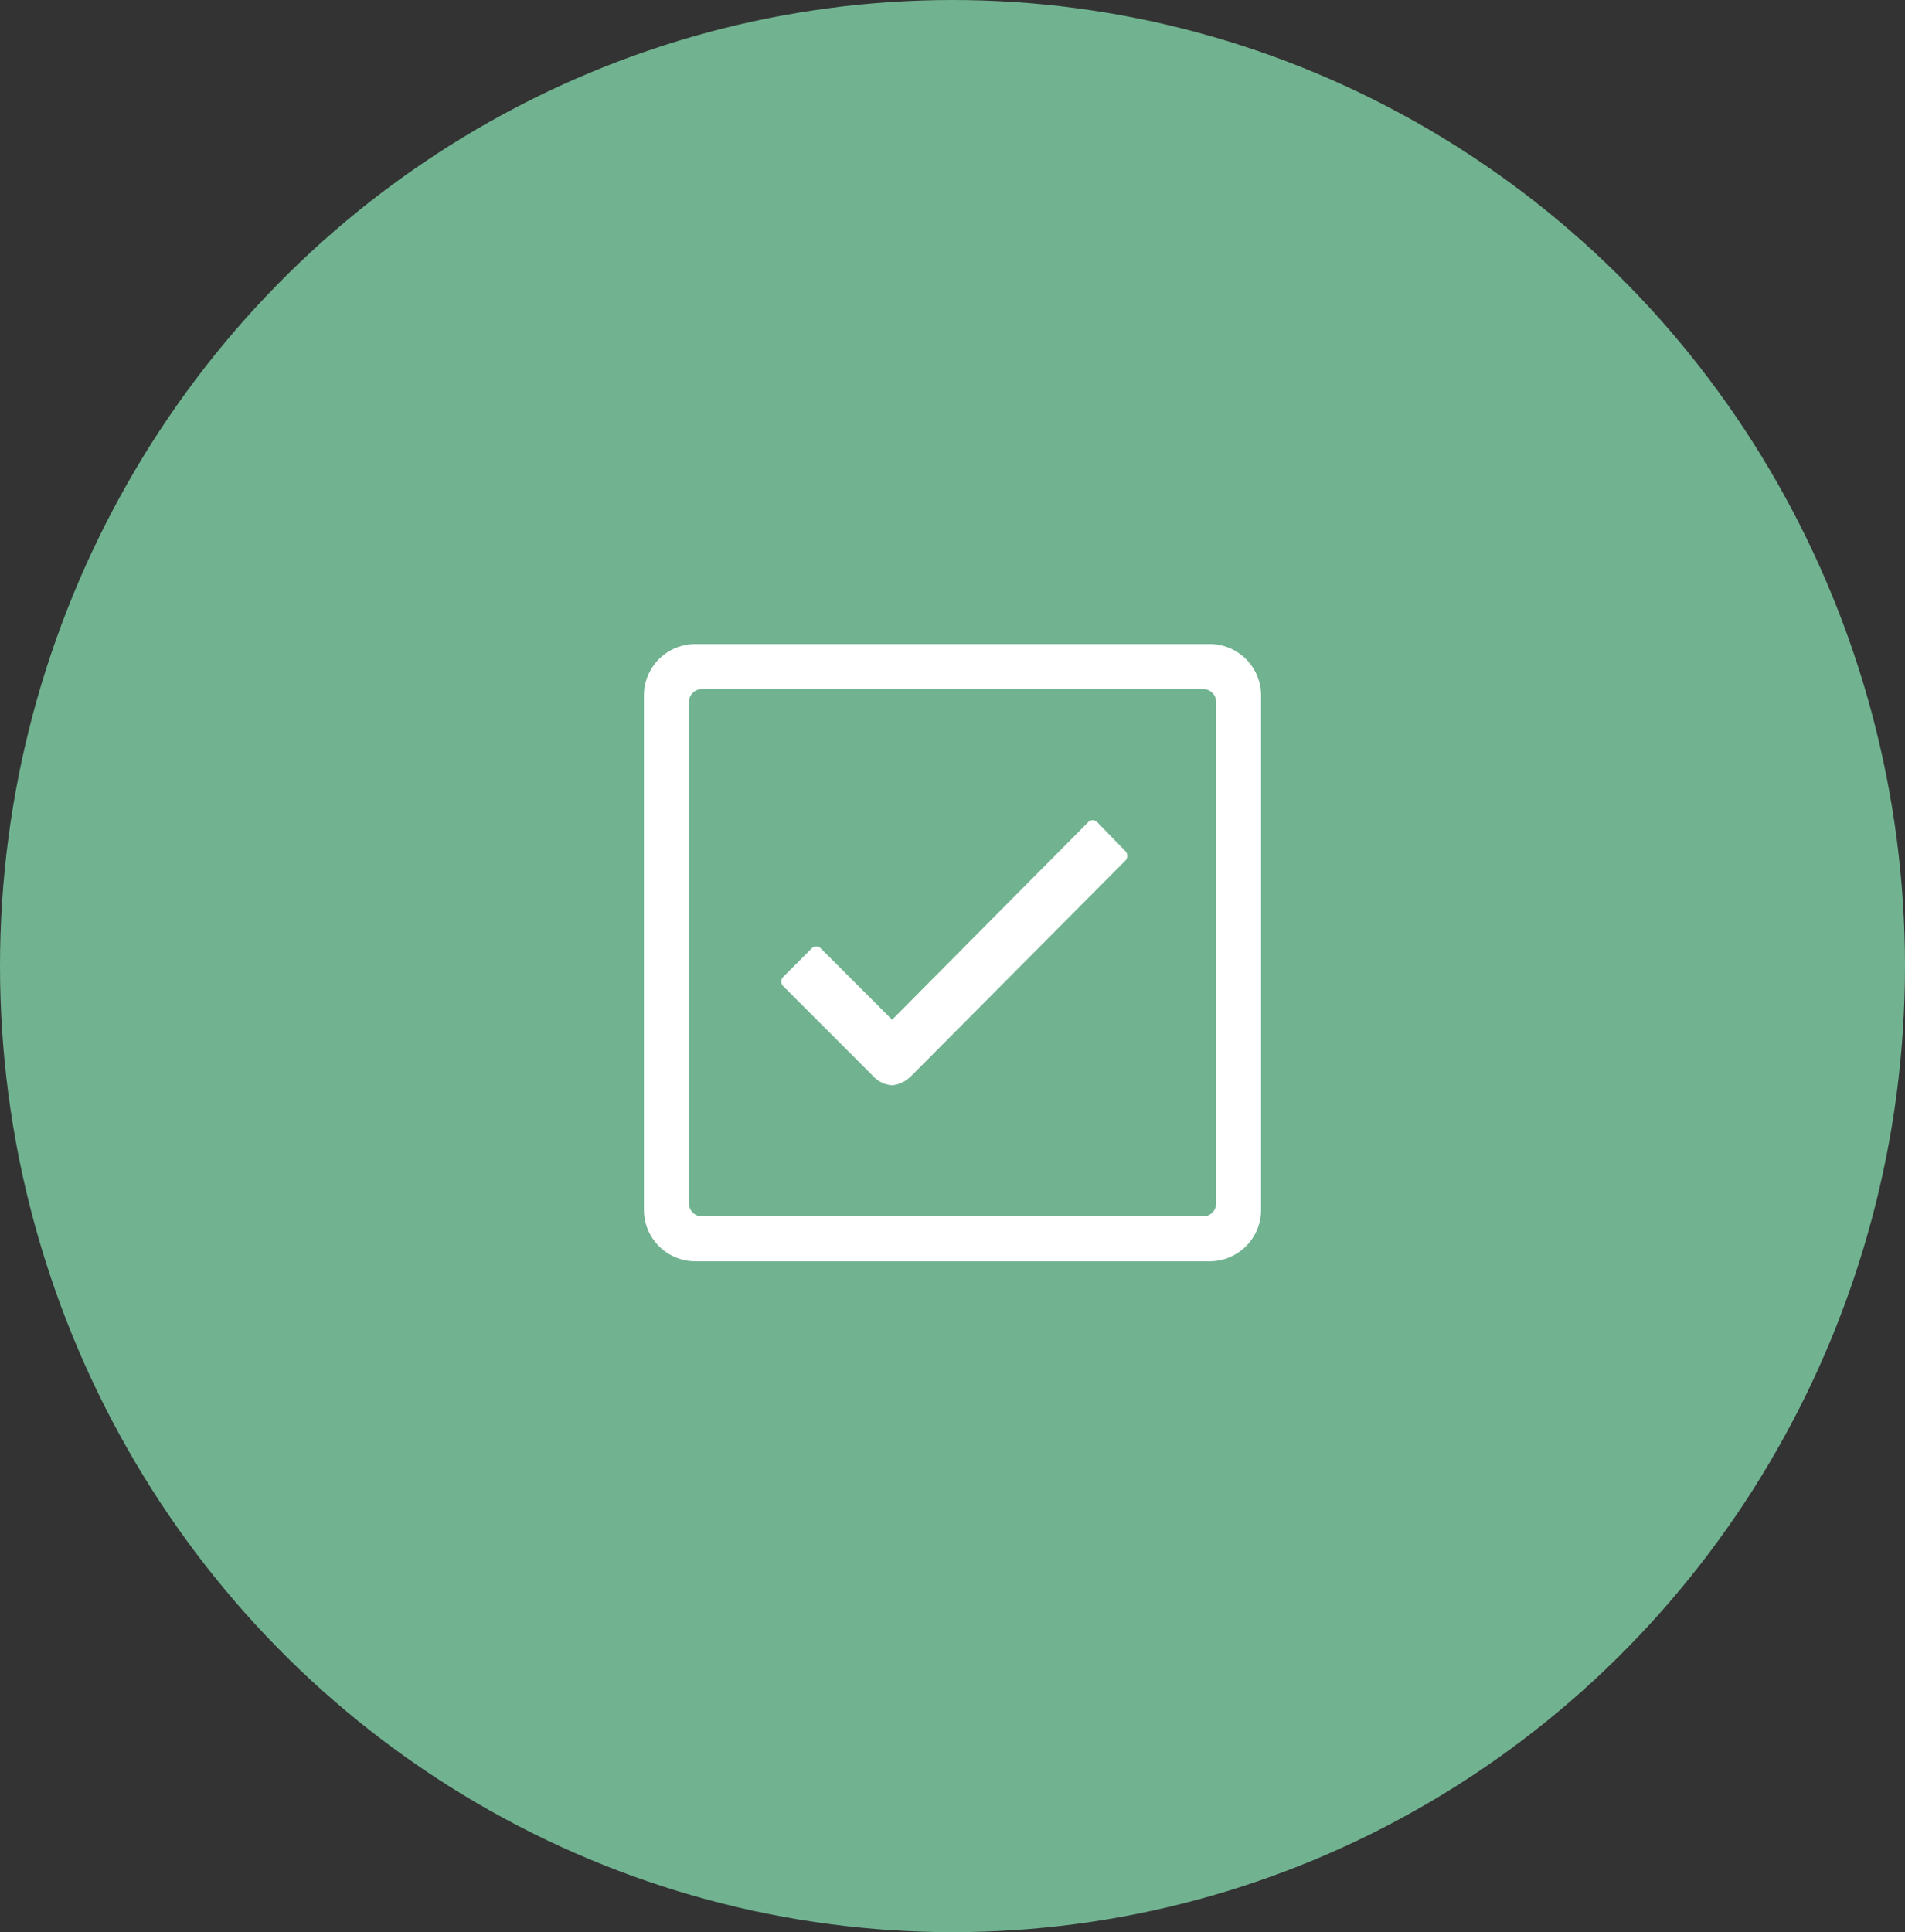
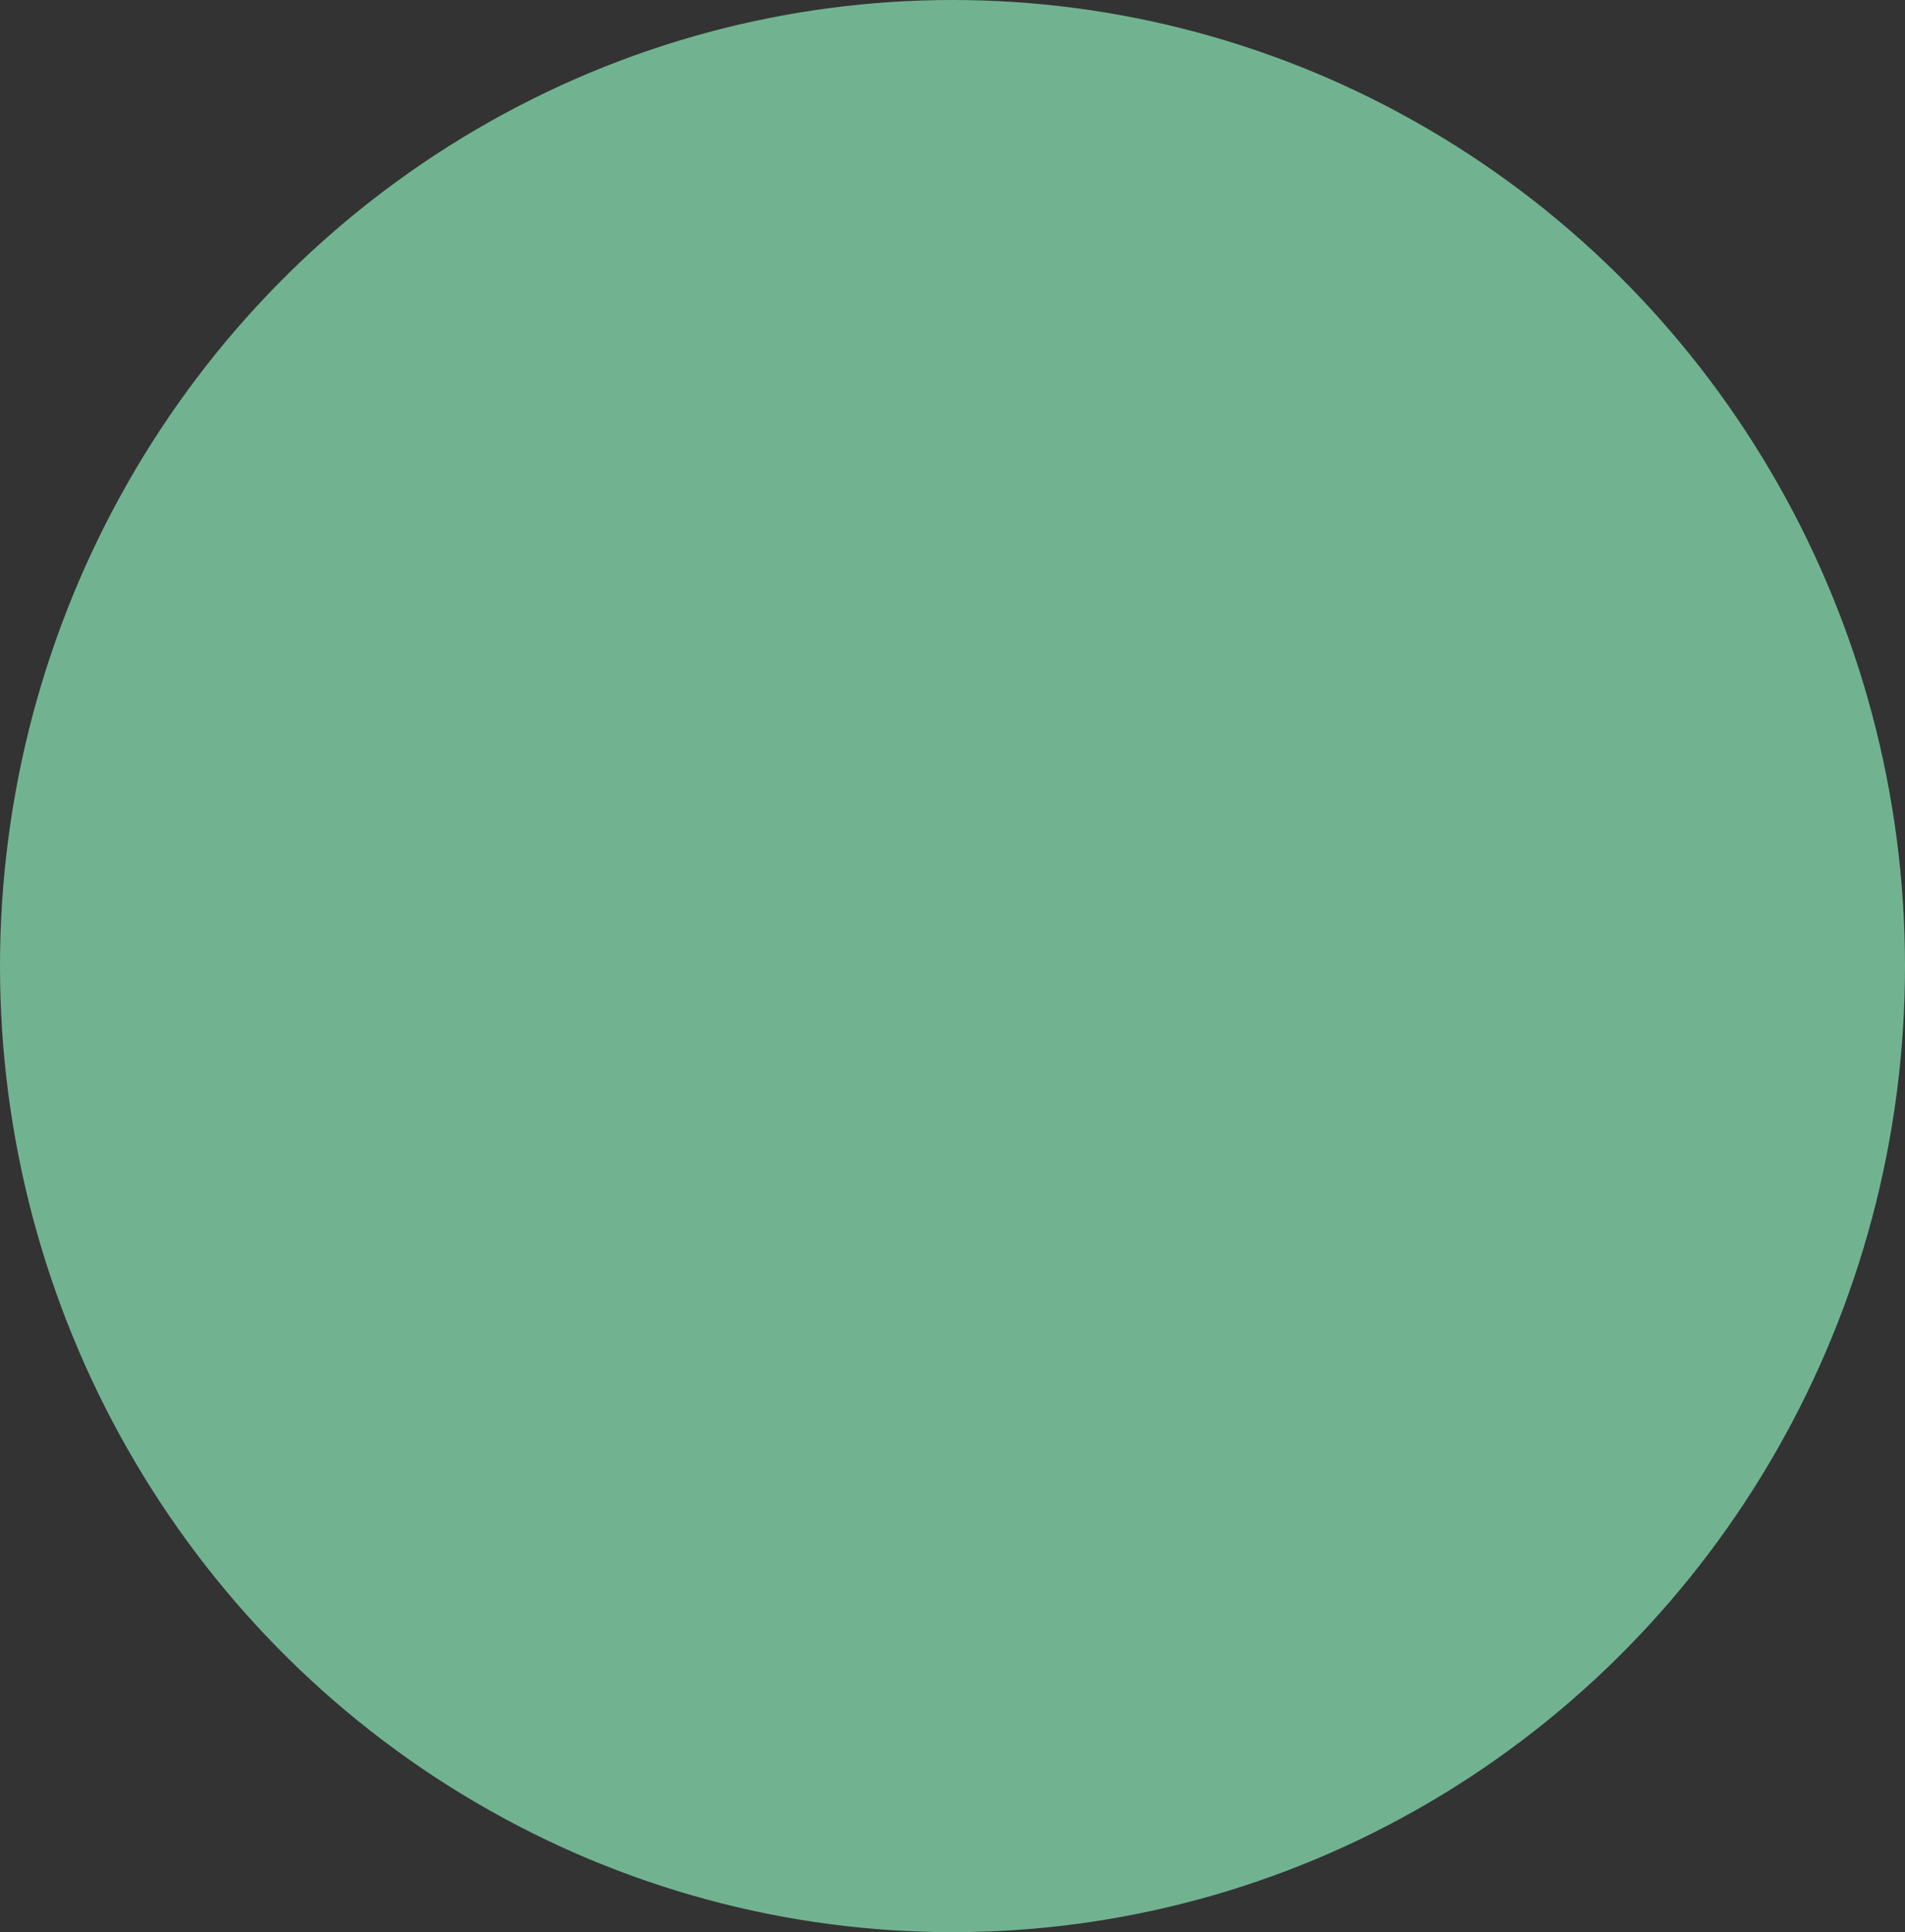
<svg xmlns="http://www.w3.org/2000/svg" viewBox="0 0 71 72">
  <rect x="0" y="0" width="71" height="72" fill="#333333" stroke="none" />
  <g id="Gruppe_235" data-name="Gruppe 235" transform="translate(-0.365 0.271)">
    <ellipse id="Ellipse_12" data-name="Ellipse 12" cx="35.5" cy="36" rx="35.5" ry="36" transform="translate(0.365 -0.271)" fill="#71b391" />
  </g>
  <g id="Icon_ionic-ios-checkbox-outline" data-name="Icon ionic-ios-checkbox-outline" transform="translate(19.5 19.5)">
-     <path id="Pfad_1601" data-name="Pfad 1601" d="M25.587,4.5H6.417A1.915,1.915,0,0,0,4.5,6.417v19.17A1.915,1.915,0,0,0,6.417,27.5h19.17A1.915,1.915,0,0,0,27.5,25.587V6.417A1.915,1.915,0,0,0,25.587,4.5Zm.24,20.847a.481.481,0,0,1-.479.479H6.657a.481.481,0,0,1-.479-.479V6.657a.481.481,0,0,1,.479-.479H25.347a.481.481,0,0,1,.479.479Z" fill="#fff" />
-     <path id="Pfad_1602" data-name="Pfad 1602" d="M23.337,13.362l-1.054-1.084a.227.227,0,0,0-.168-.072h0a.218.218,0,0,0-.168.072l-7.309,7.362-2.66-2.66a.232.232,0,0,0-.335,0l-1.066,1.066a.239.239,0,0,0,0,.341l3.355,3.355a1.061,1.061,0,0,0,.7.341,1.112,1.112,0,0,0,.695-.329h.006L23.343,13.7A.256.256,0,0,0,23.337,13.362Z" transform="translate(-0.889 -1.141)" fill="#fff" />
-   </g>
+     </g>
</svg>